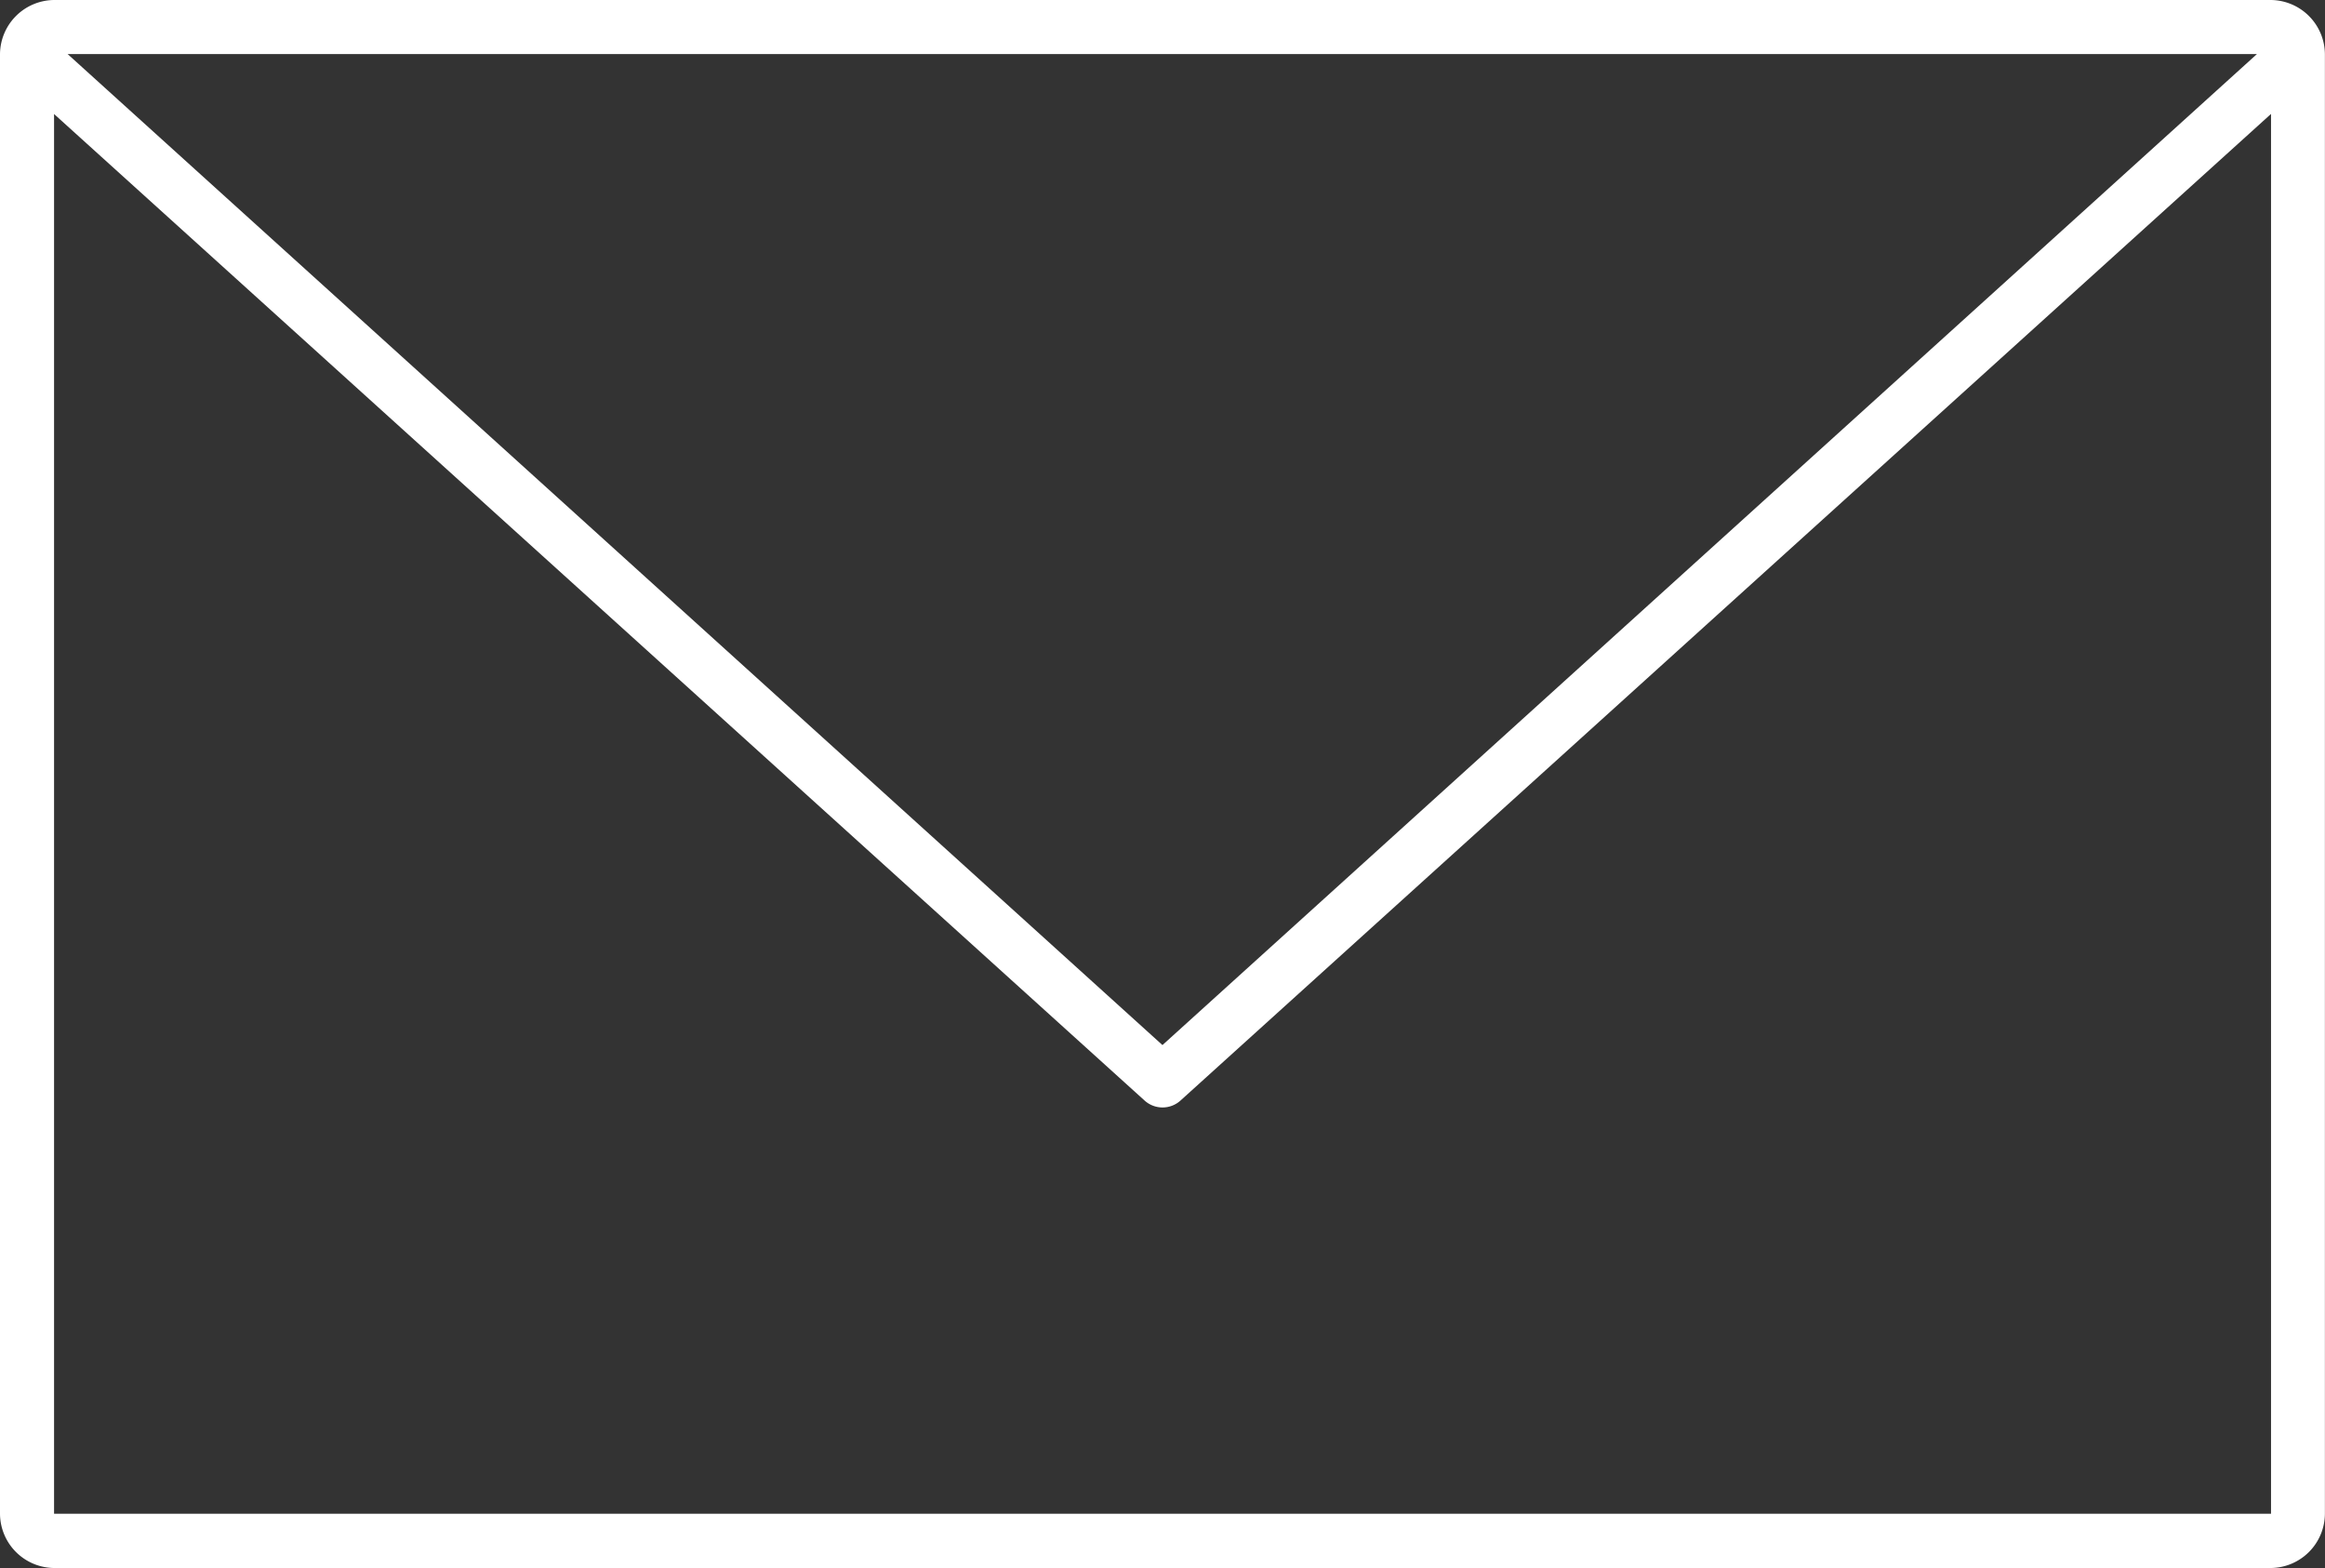
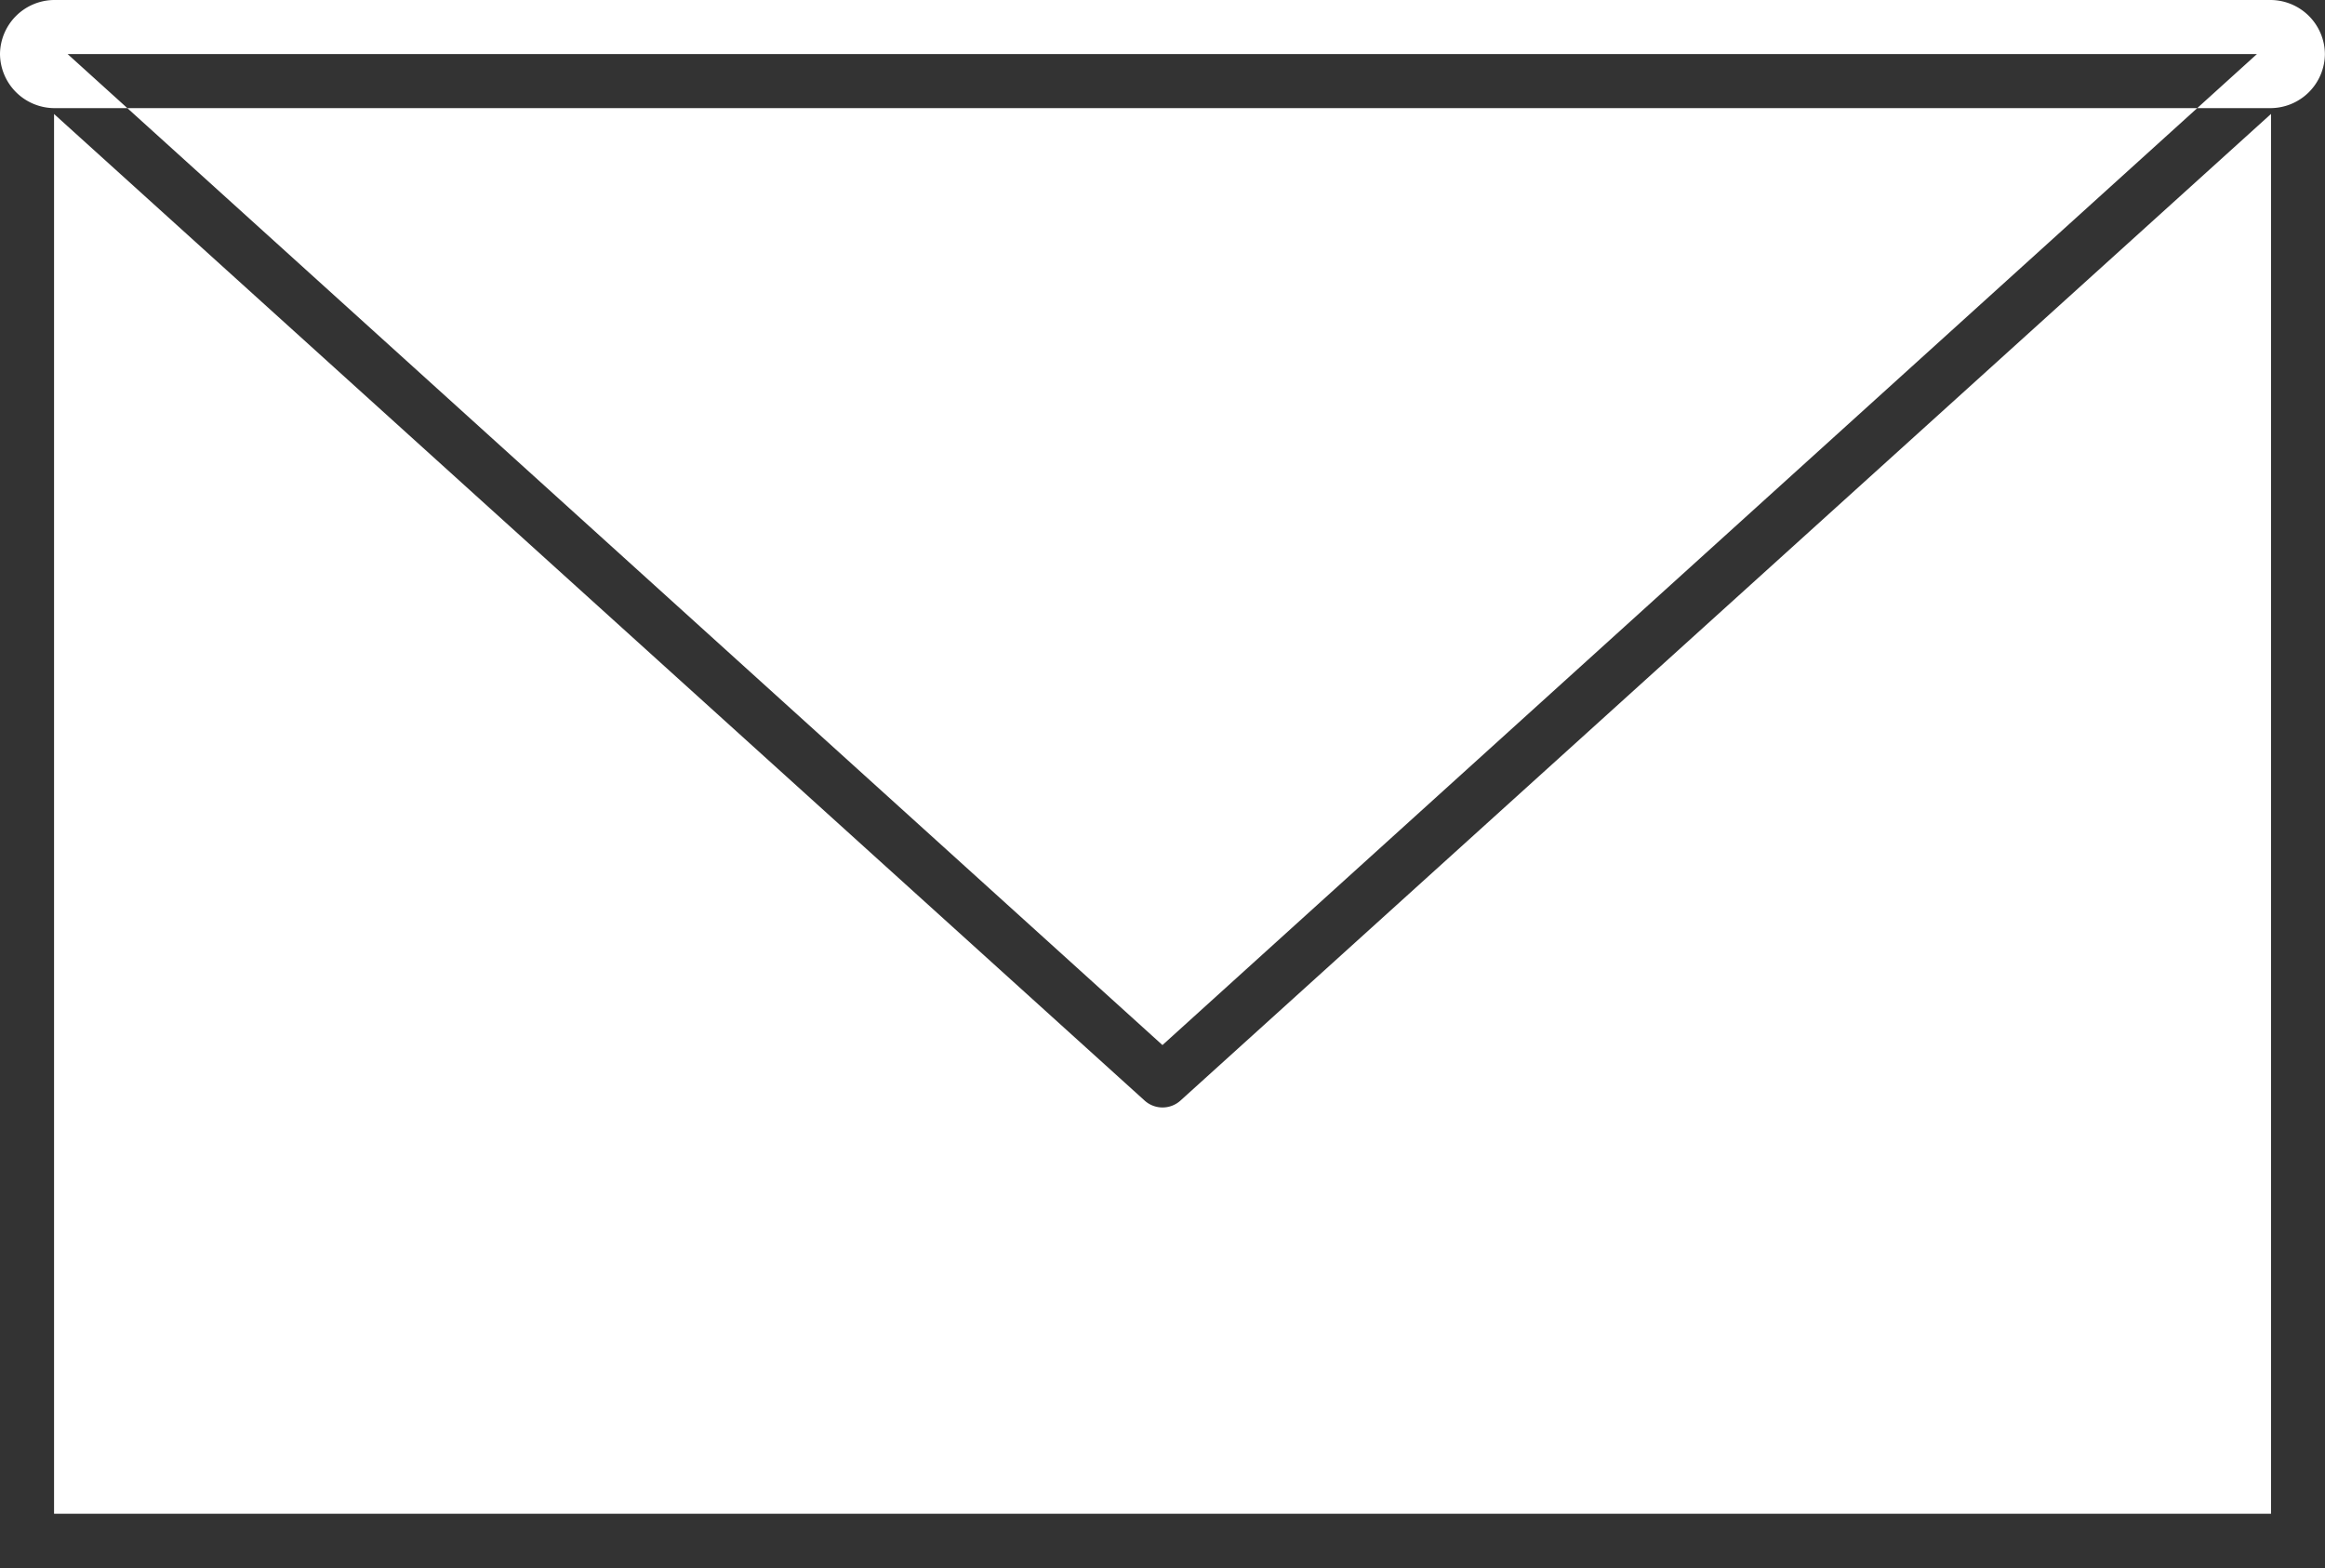
<svg xmlns="http://www.w3.org/2000/svg" width="26.063" height="17.577" viewBox="0 0 26.063 17.577">
  <rect x="0" y="0" width="26.063" height="17.577" fill="#333333" stroke="none" />
  <g id="noun_Mail_1706911" transform="translate(-7 -21)">
    <g id="Group_4880" data-name="Group 4880" transform="translate(7 21)">
-       <path id="Path_1967" data-name="Path 1967" d="M7.606,973.362a.612.612,0,0,0-.606.606v16.365a.612.612,0,0,0,.606.606h24.85a.612.612,0,0,0,.606-.606V973.968a.612.612,0,0,0-.606-.606H7.606Zm.152.606H32.3L20.031,985.077Zm-.152.672L19.832,985.7a.3.3,0,0,0,.4,0l12.226-11.061v15.692H7.606V974.641Z" transform="translate(-7 -973.362)" fill="#fff" />
+       <path id="Path_1967" data-name="Path 1967" d="M7.606,973.362a.612.612,0,0,0-.606.606a.612.612,0,0,0,.606.606h24.85a.612.612,0,0,0,.606-.606V973.968a.612.612,0,0,0-.606-.606H7.606Zm.152.606H32.3L20.031,985.077Zm-.152.672L19.832,985.7a.3.3,0,0,0,.4,0l12.226-11.061v15.692H7.606V974.641Z" transform="translate(-7 -973.362)" fill="#fff" />
    </g>
  </g>
</svg>